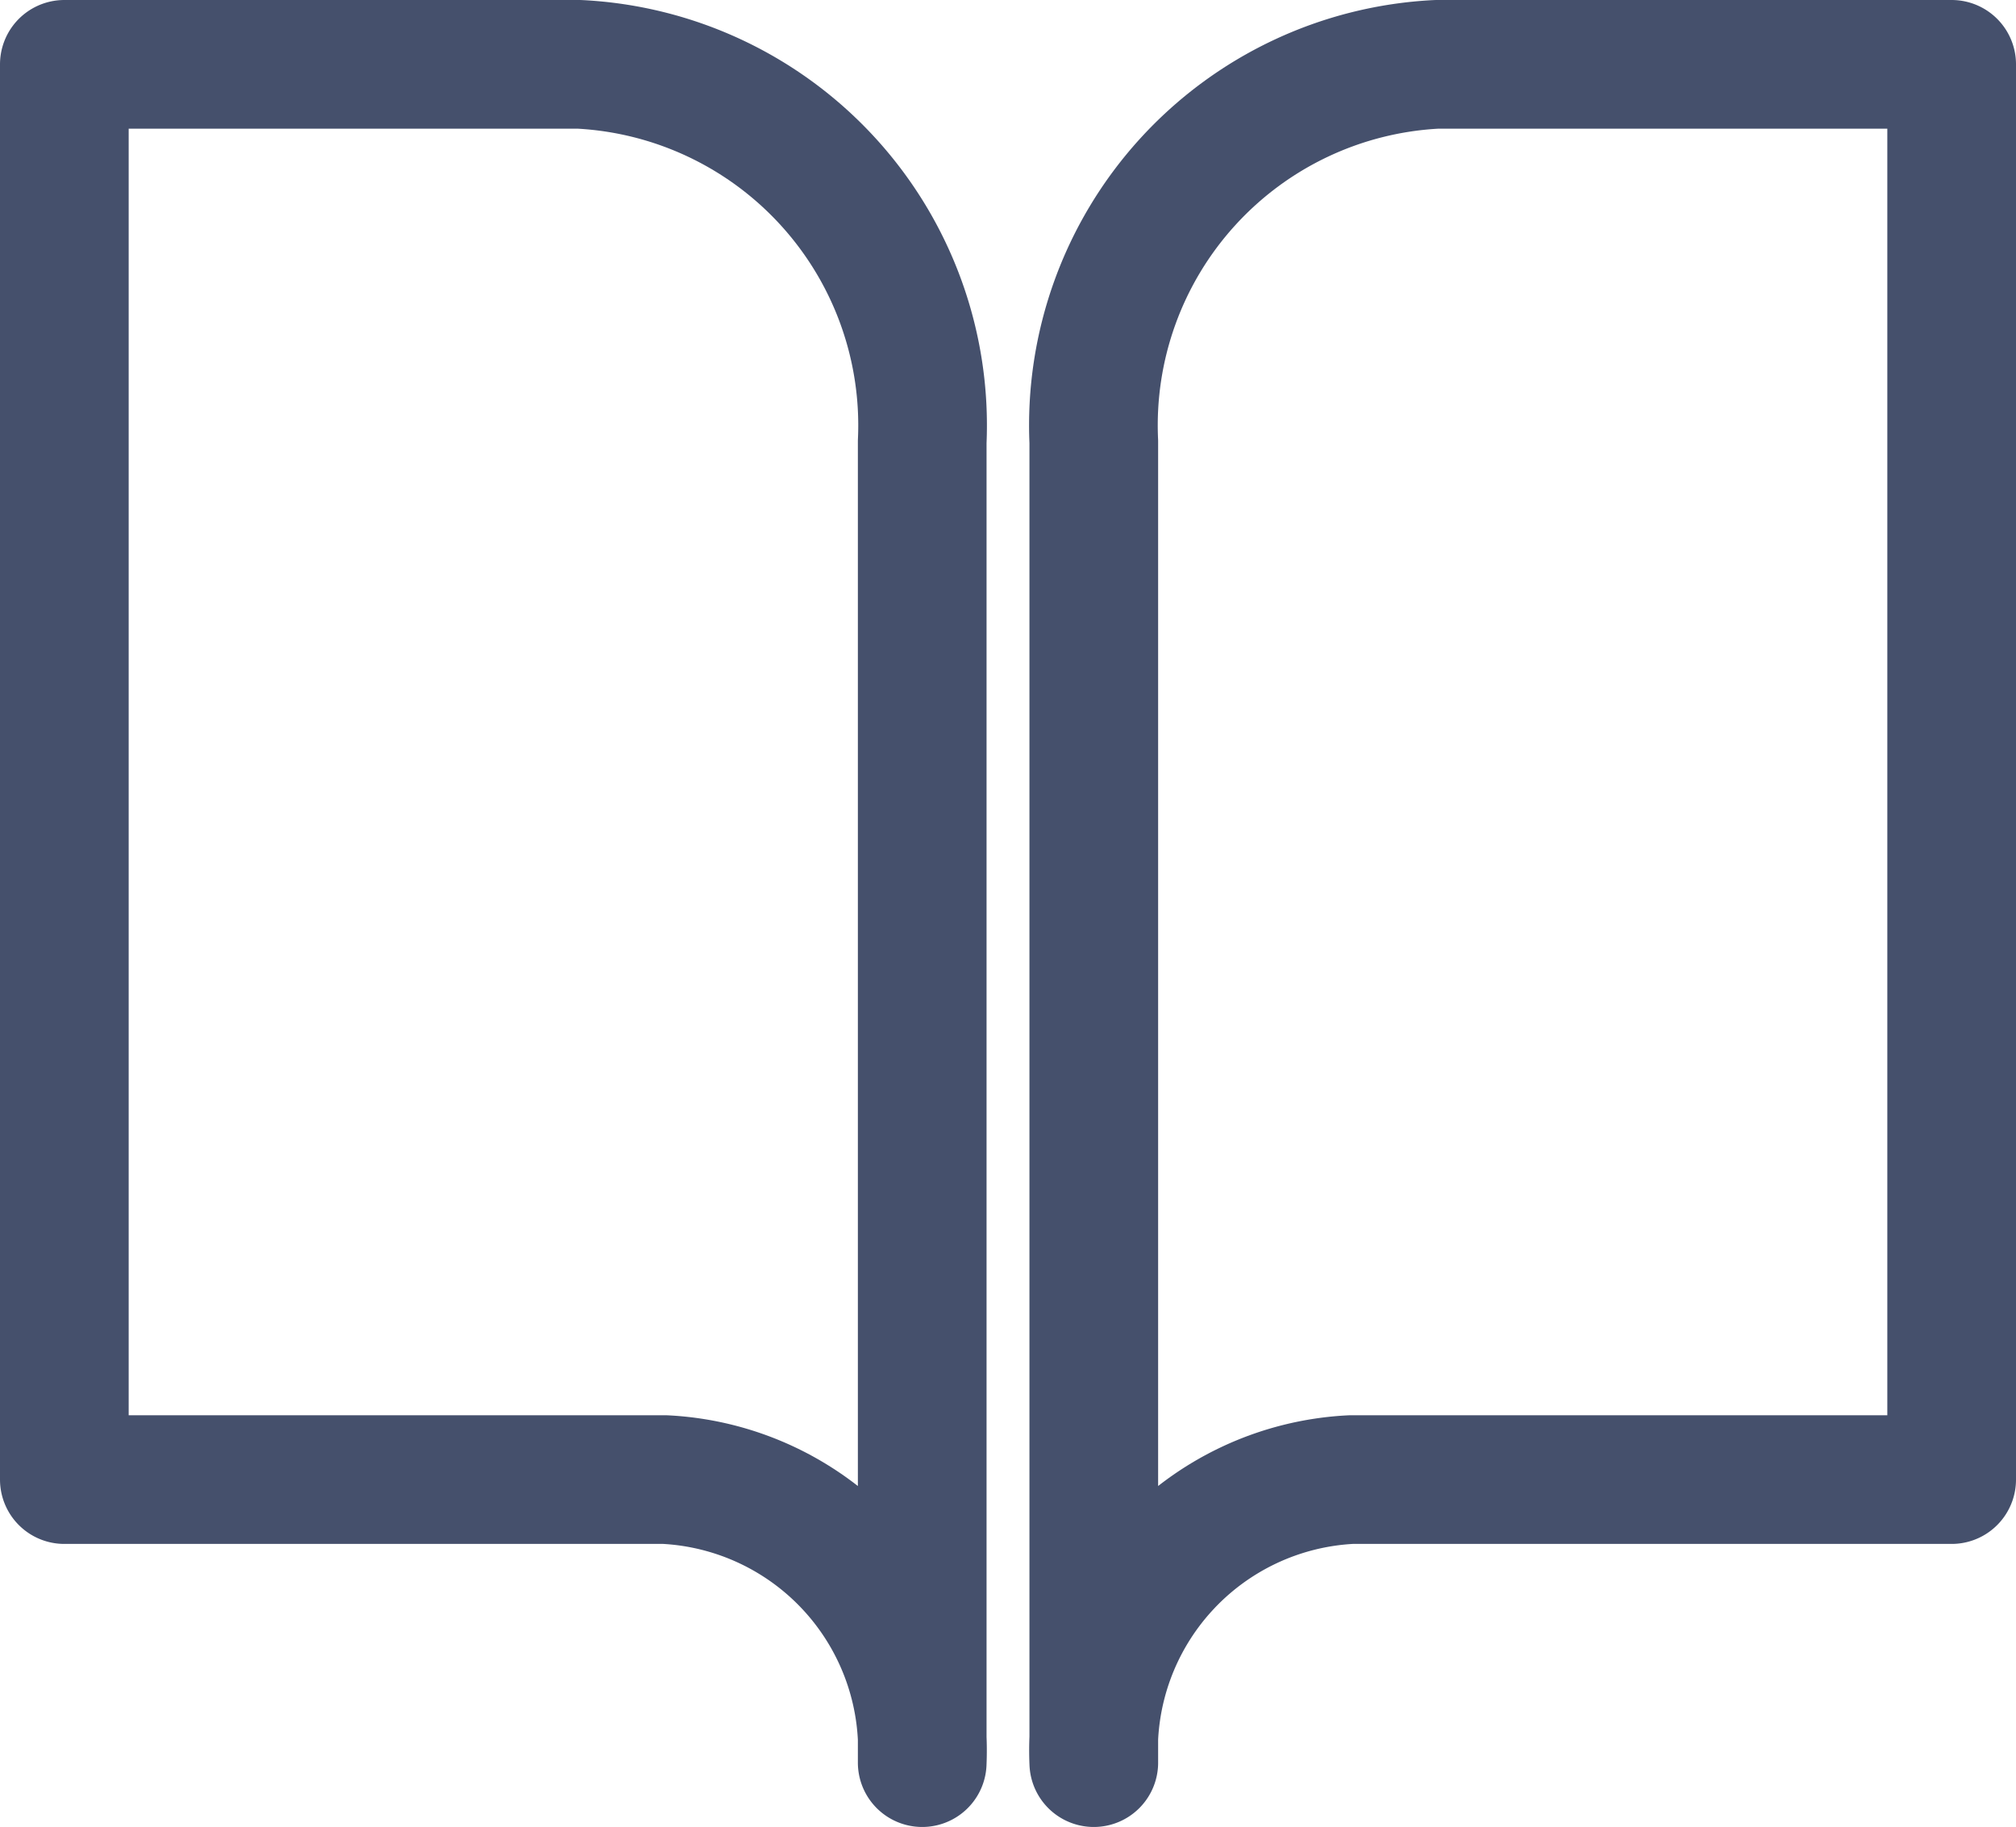
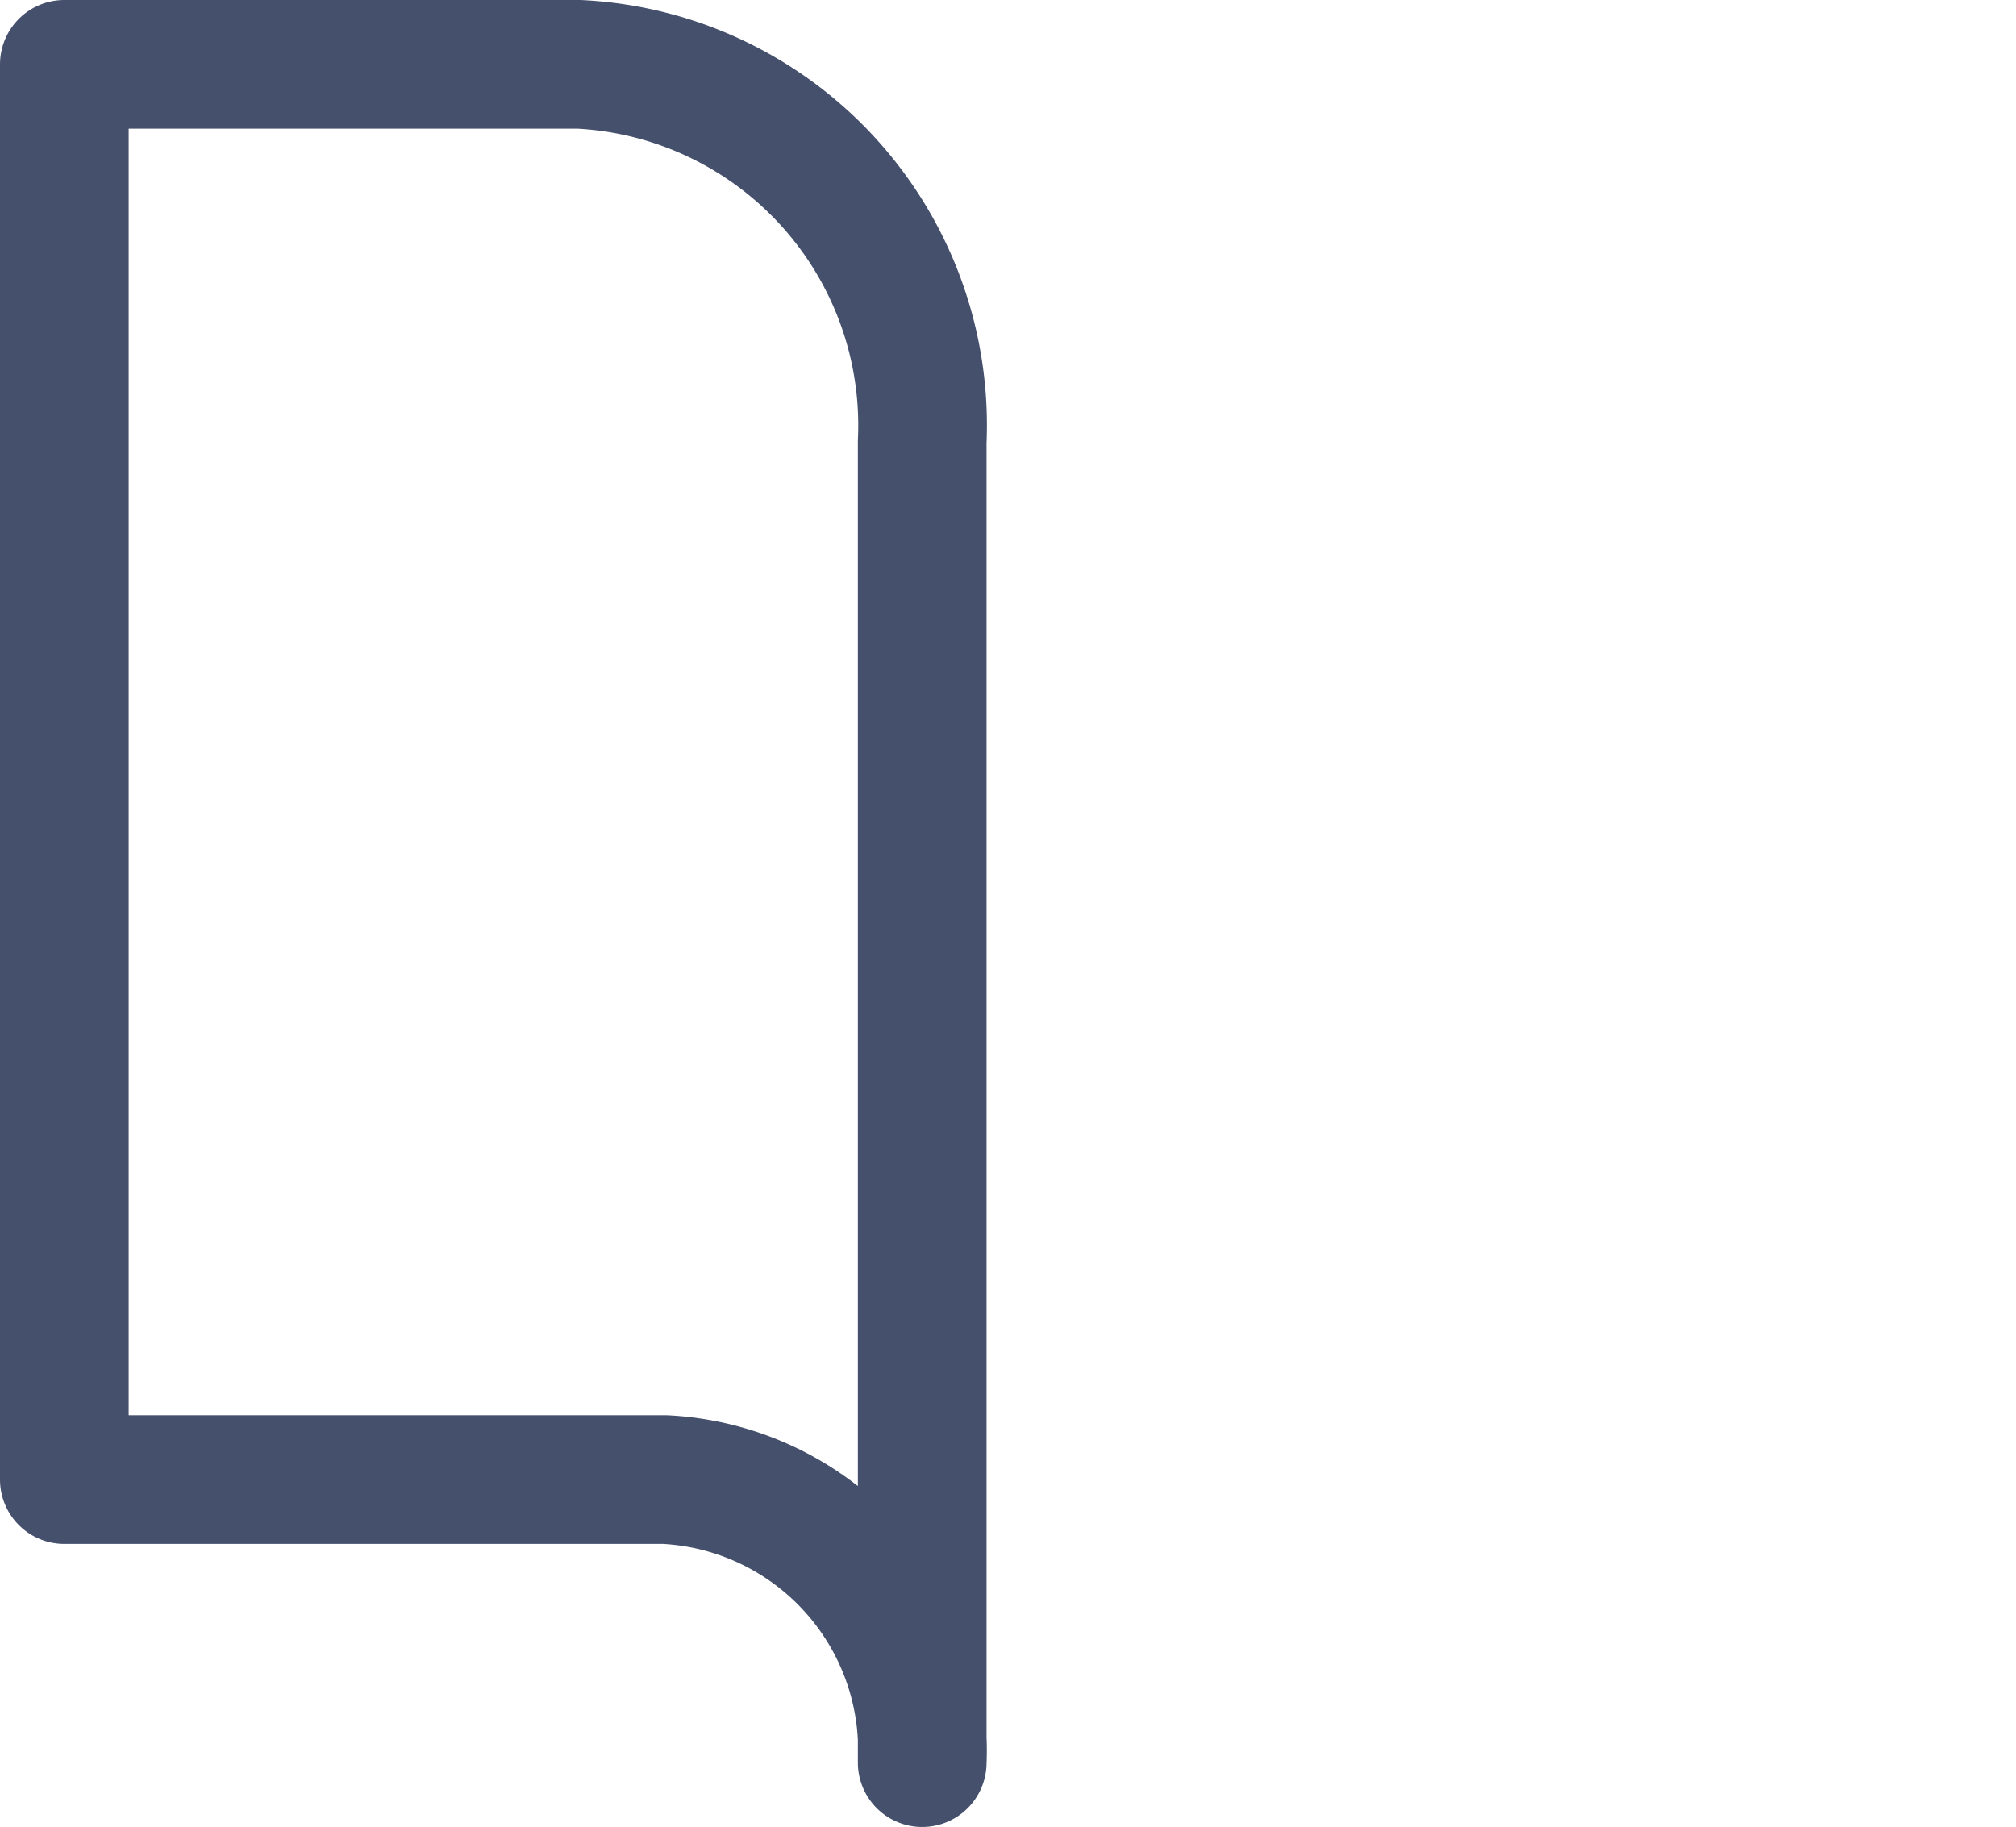
<svg xmlns="http://www.w3.org/2000/svg" width="23.5" height="21.3" viewBox="0 0 23.5 21.3">
  <defs>
    <style>.a137{fill:none;stroke:#45506c;stroke-linecap:round;stroke-linejoin:round;stroke-width:1.5px;}</style>
  </defs>
  <g transform="translate(0.75 0.75)">
    <path class="a137" d="M2.727,4.091h6a4.214,4.214,0,0,1,4,4.4v15.4a3.161,3.161,0,0,0-3-3.3h-7Z" transform="translate(-2.727 -4.091)" />
-     <path class="a137" d="M26.364,4.091h-6a4.214,4.214,0,0,0-4,4.4v15.4a3.161,3.161,0,0,1,3-3.3h7Z" transform="translate(-4.364 -4.091)" />
  </g>
</svg>